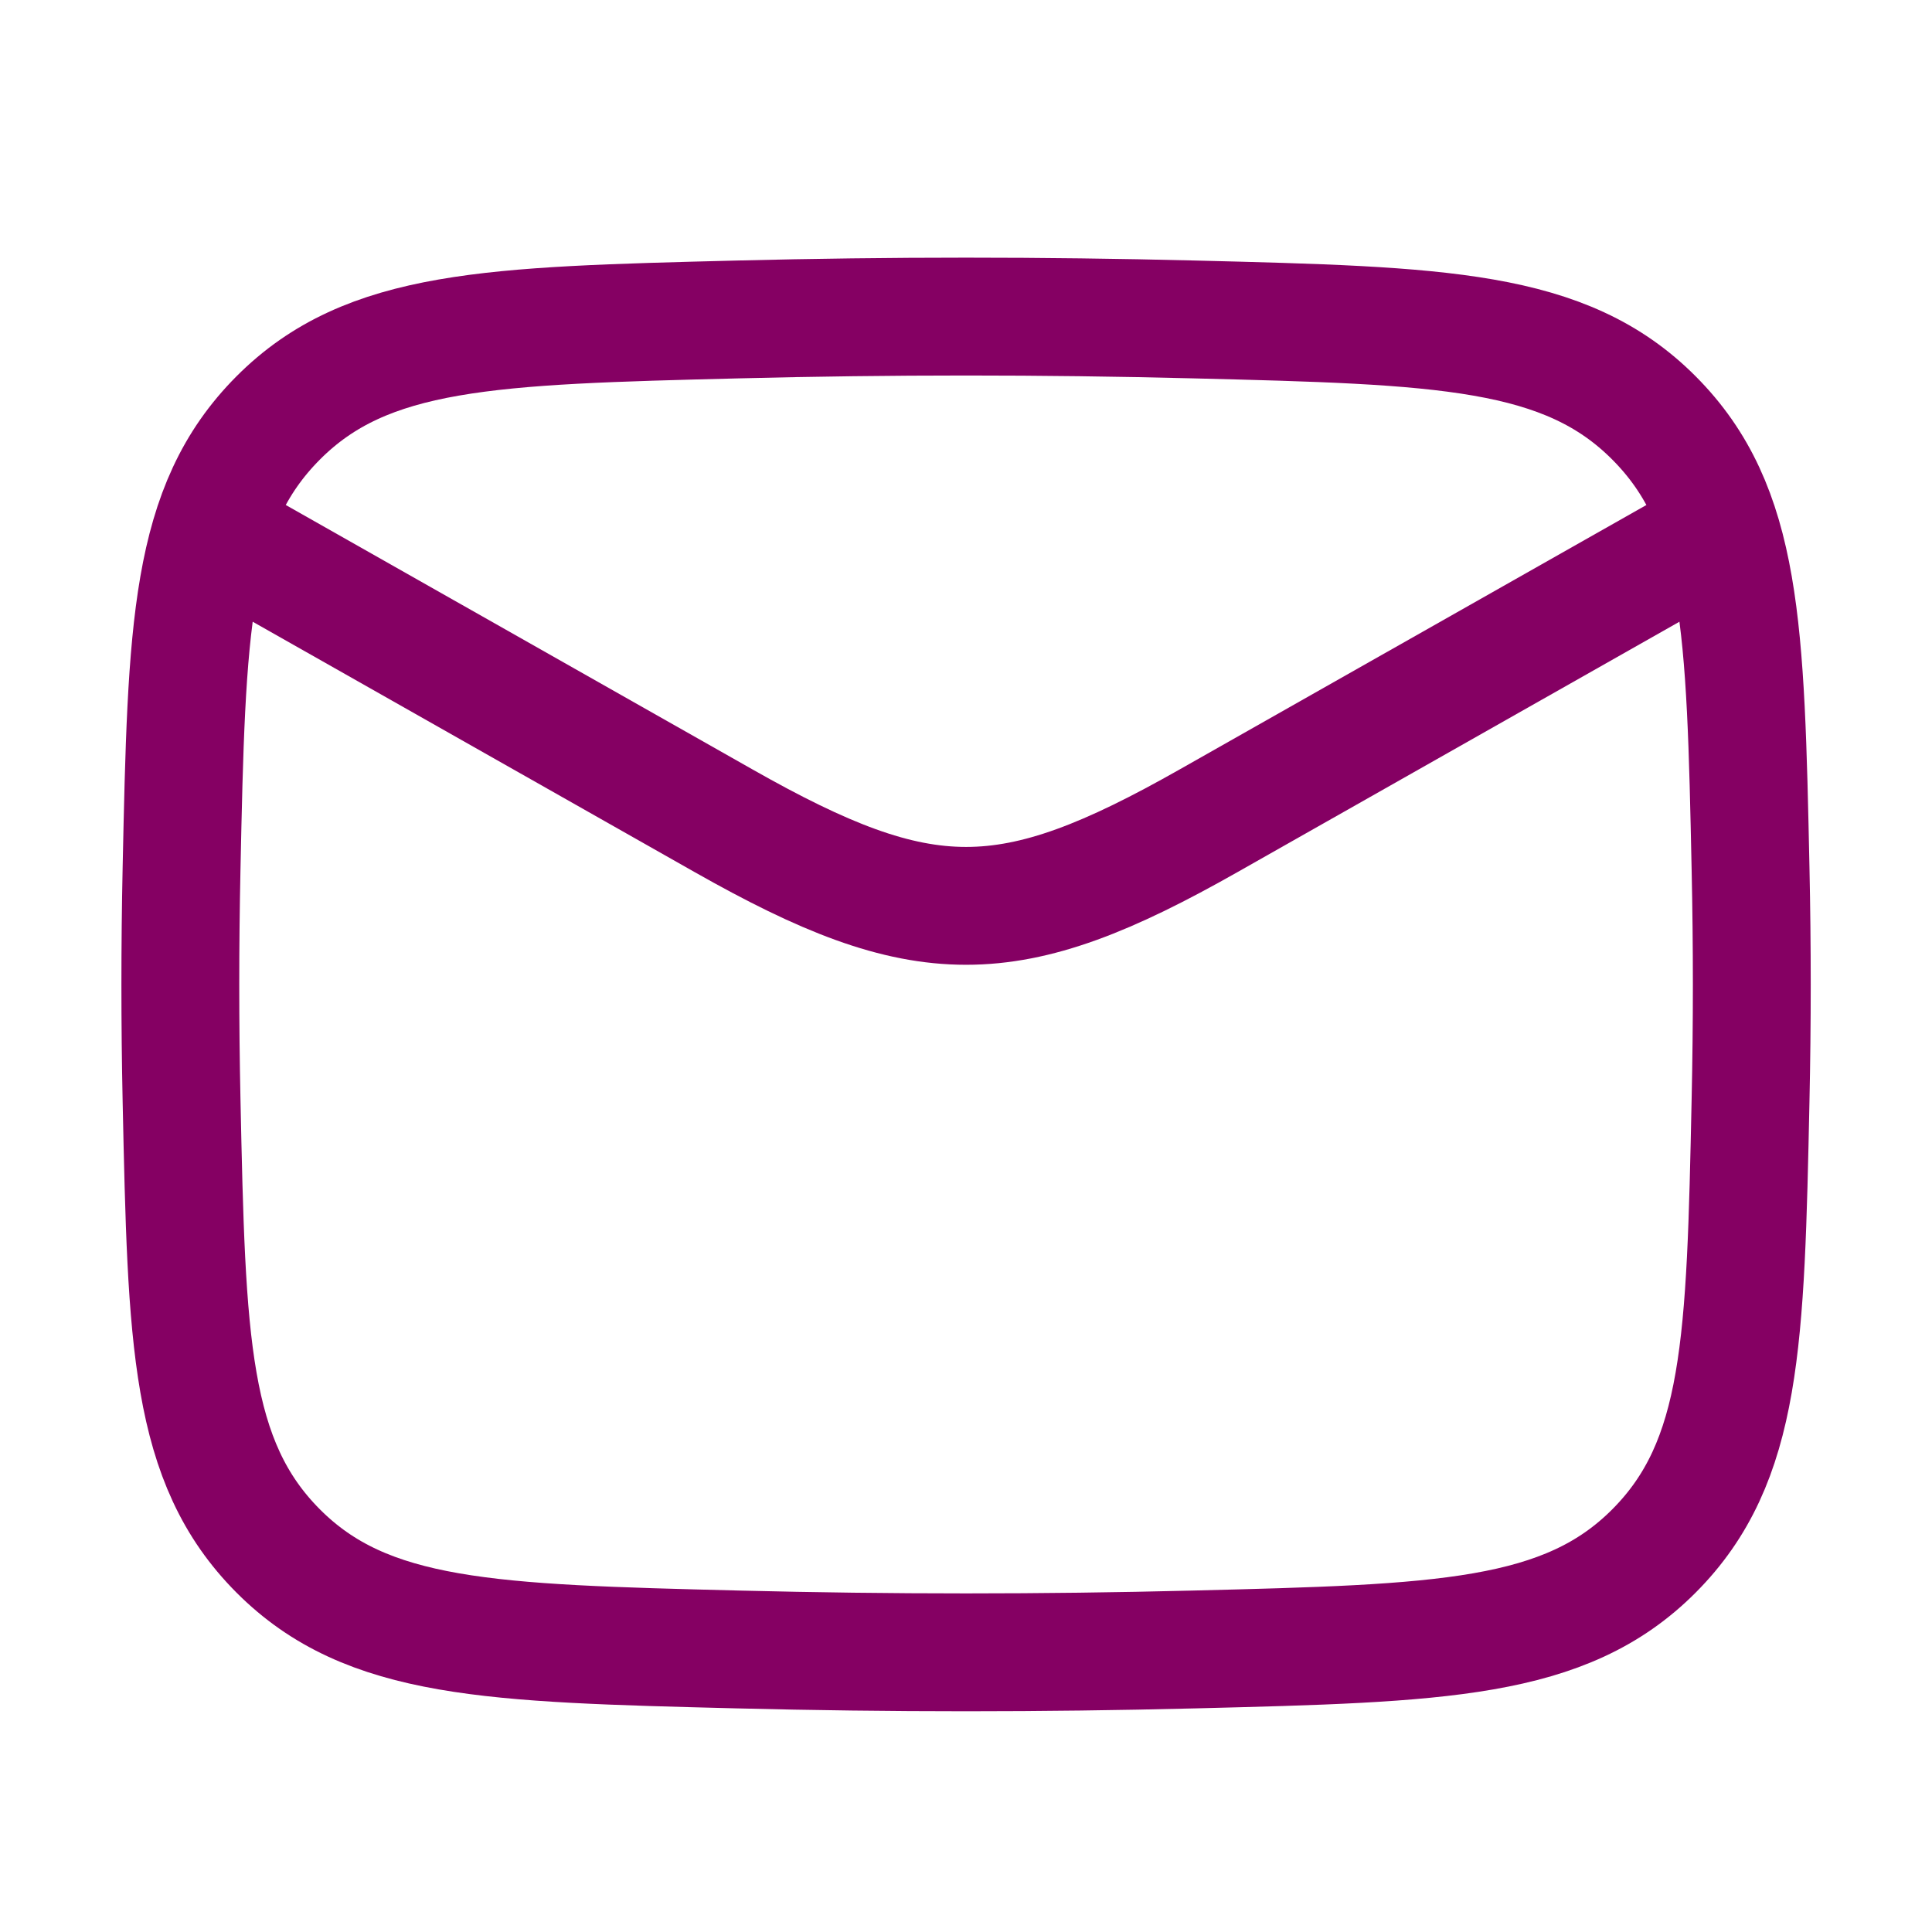
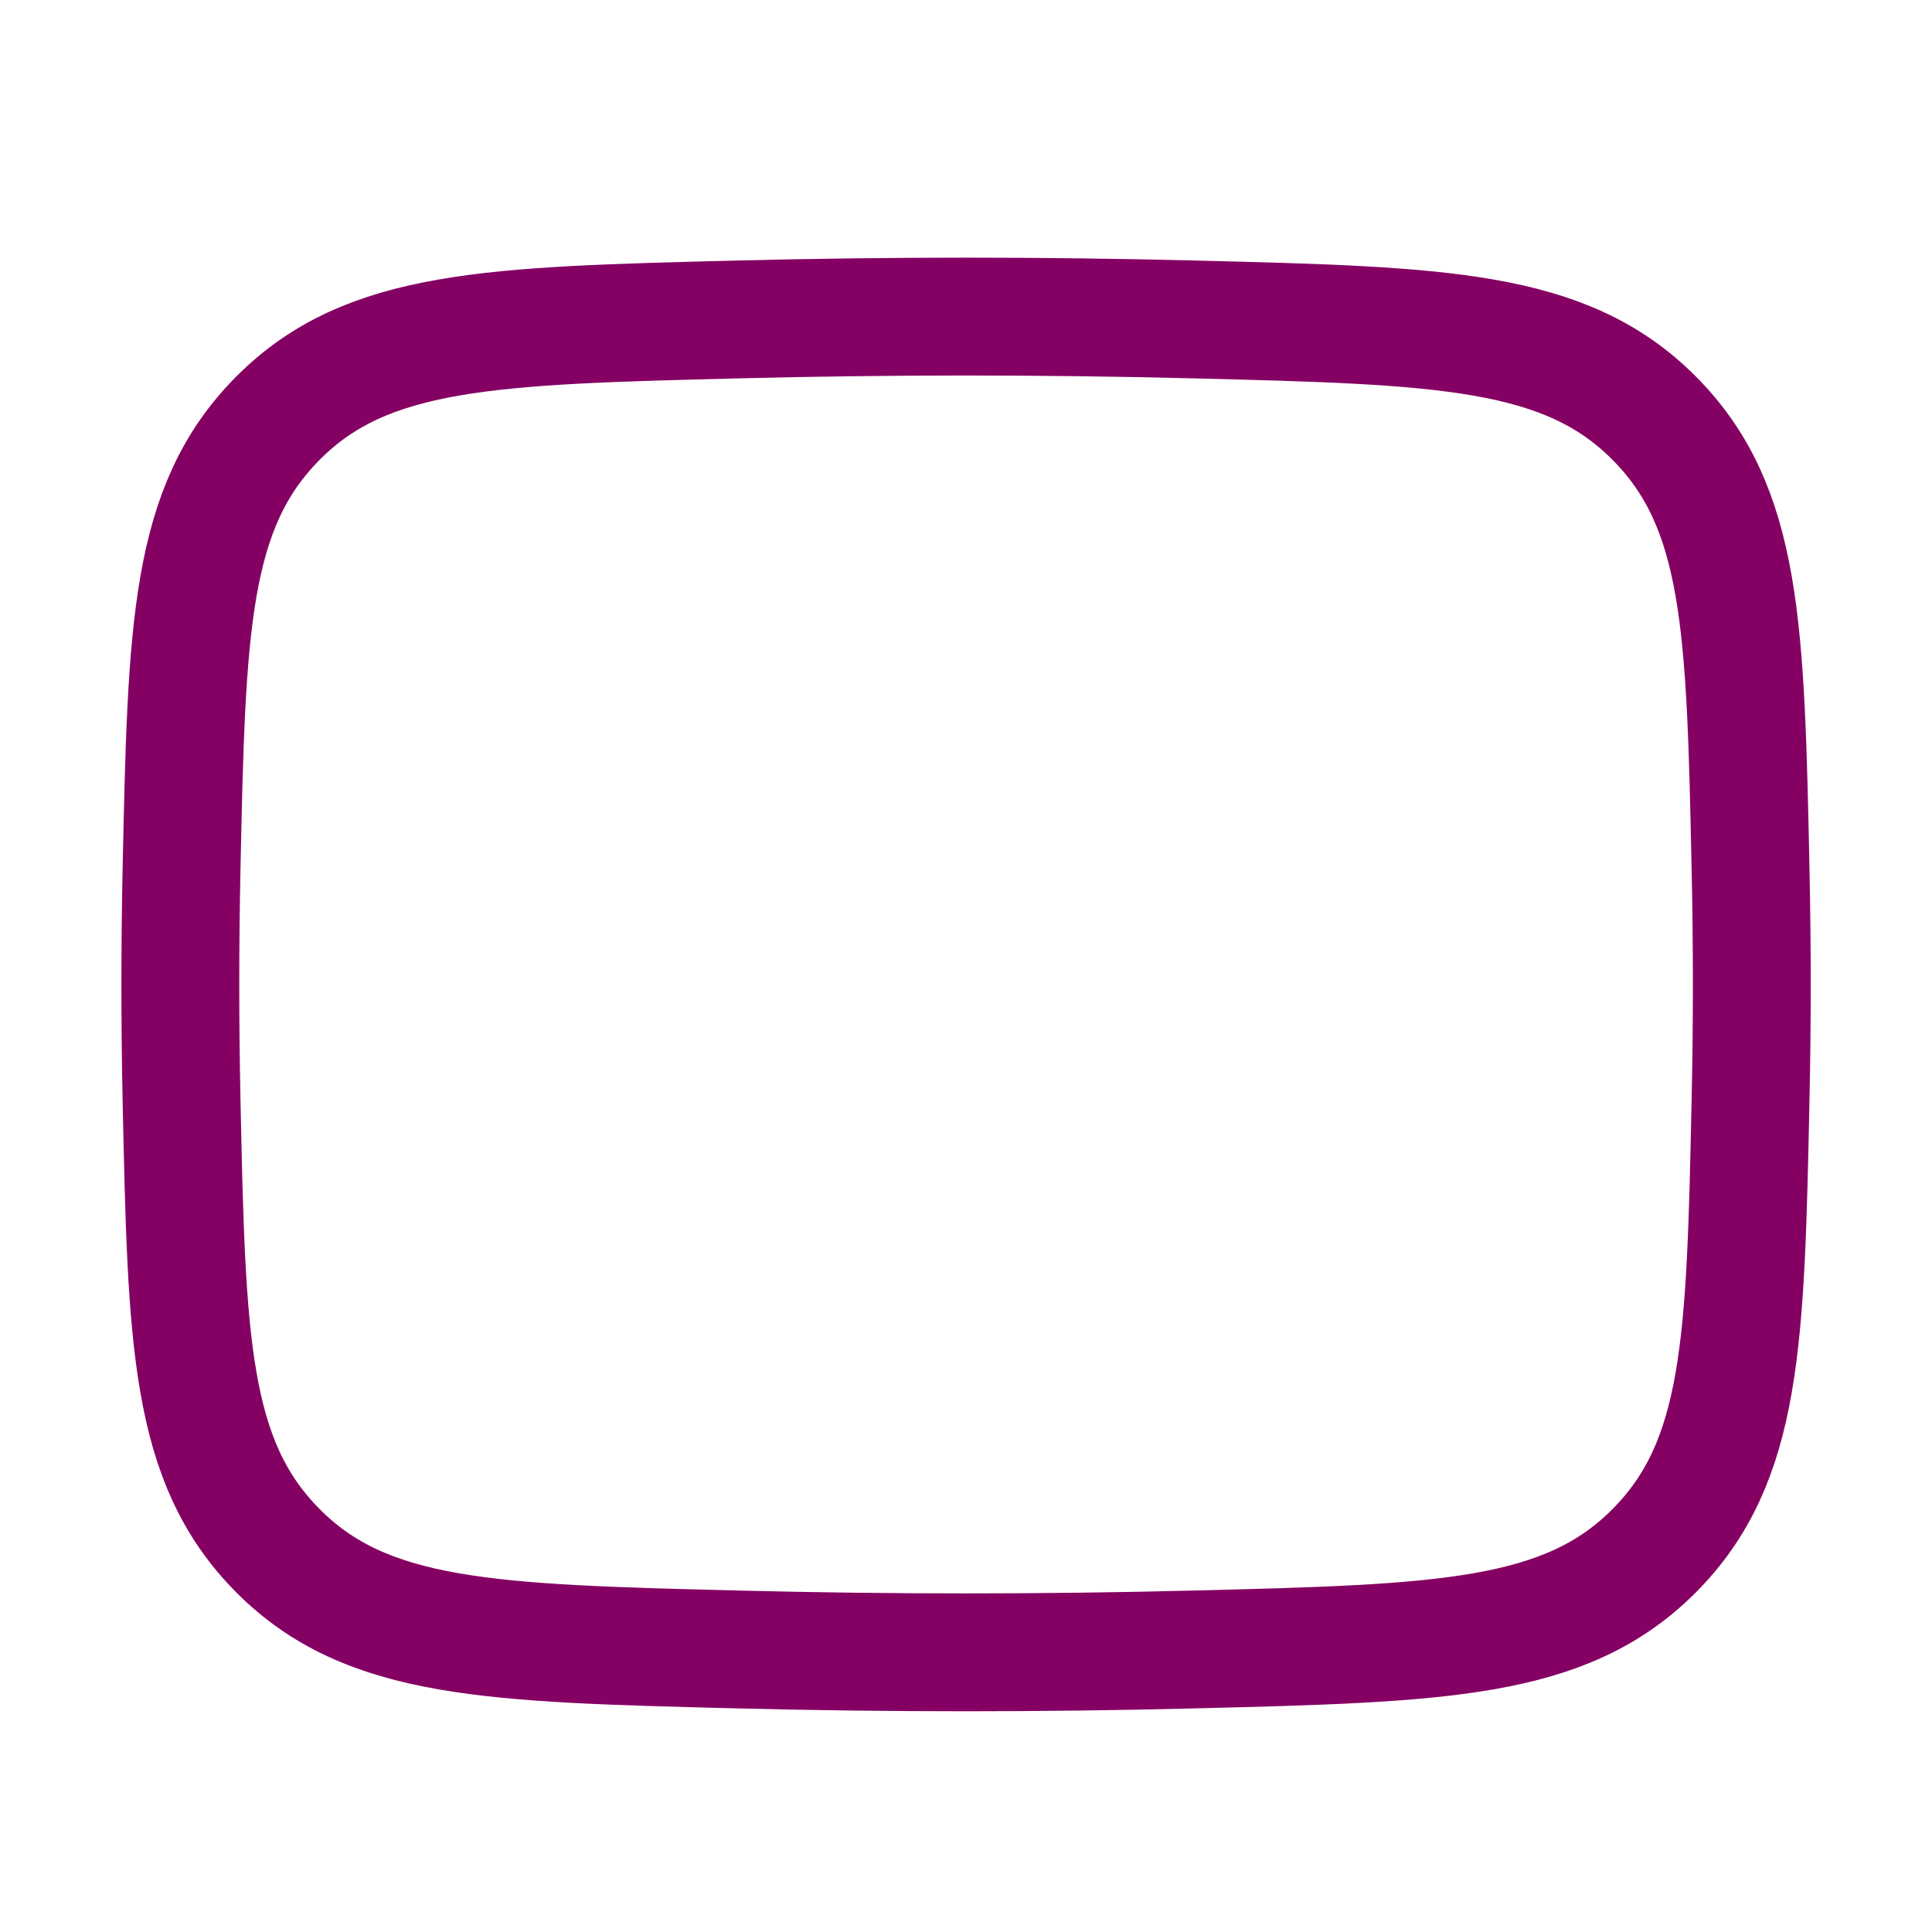
<svg xmlns="http://www.w3.org/2000/svg" width="38" height="38" viewBox="0 0 38 38" fill="none">
-   <path d="M3.547 10.09L14.231 16.143C18.169 18.375 19.834 18.375 23.772 16.143L34.456 10.09" stroke="#850063" stroke-width="2.318" stroke-linejoin="round" />
  <path d="M3.571 21.643C3.672 26.381 3.723 28.75 5.471 30.505C7.219 32.259 9.652 32.321 14.518 32.443C17.517 32.518 20.486 32.518 23.485 32.443C28.351 32.321 30.784 32.259 32.532 30.505C34.28 28.75 34.331 26.381 34.431 21.643C34.464 20.12 34.464 18.606 34.431 17.082C34.331 12.345 34.28 9.976 32.532 8.221C30.784 6.466 28.351 6.405 23.485 6.283C20.486 6.208 17.517 6.208 14.518 6.283C9.652 6.405 7.219 6.466 5.471 8.221C3.723 9.976 3.672 12.345 3.571 17.082C3.539 18.606 3.539 20.12 3.571 21.643Z" stroke="#850063" stroke-width="2.318" stroke-linejoin="round" />
</svg>